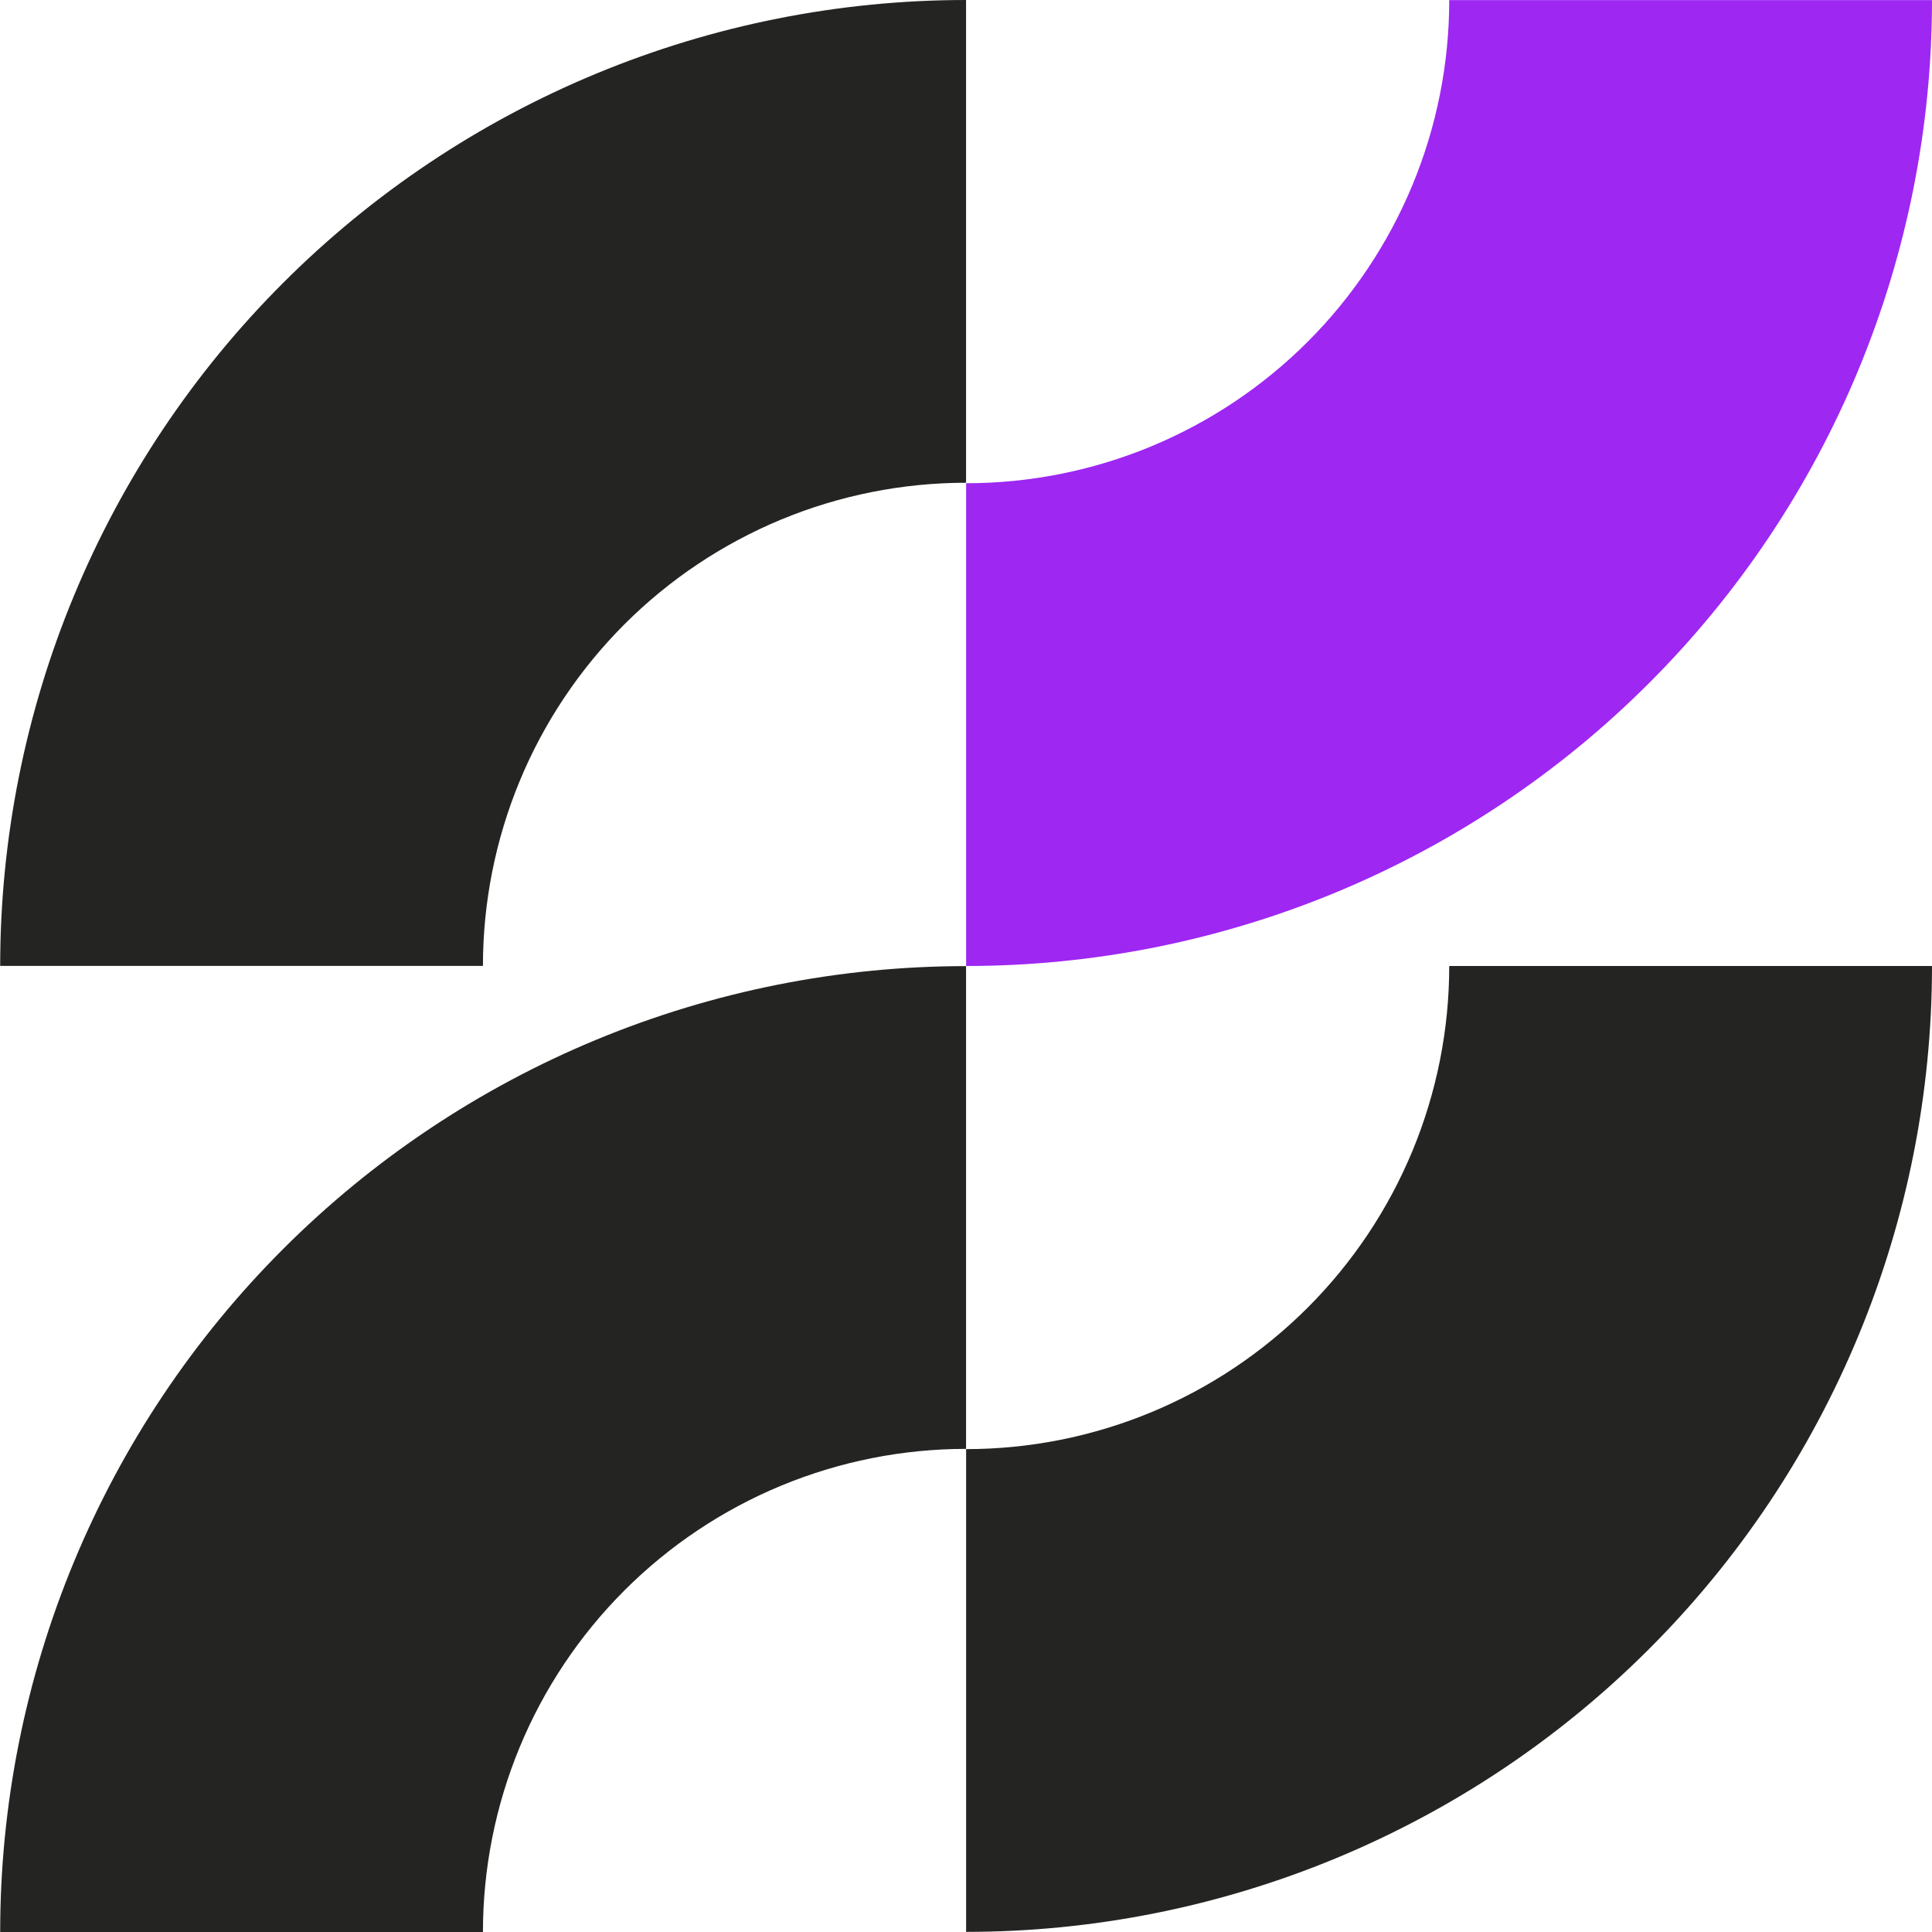
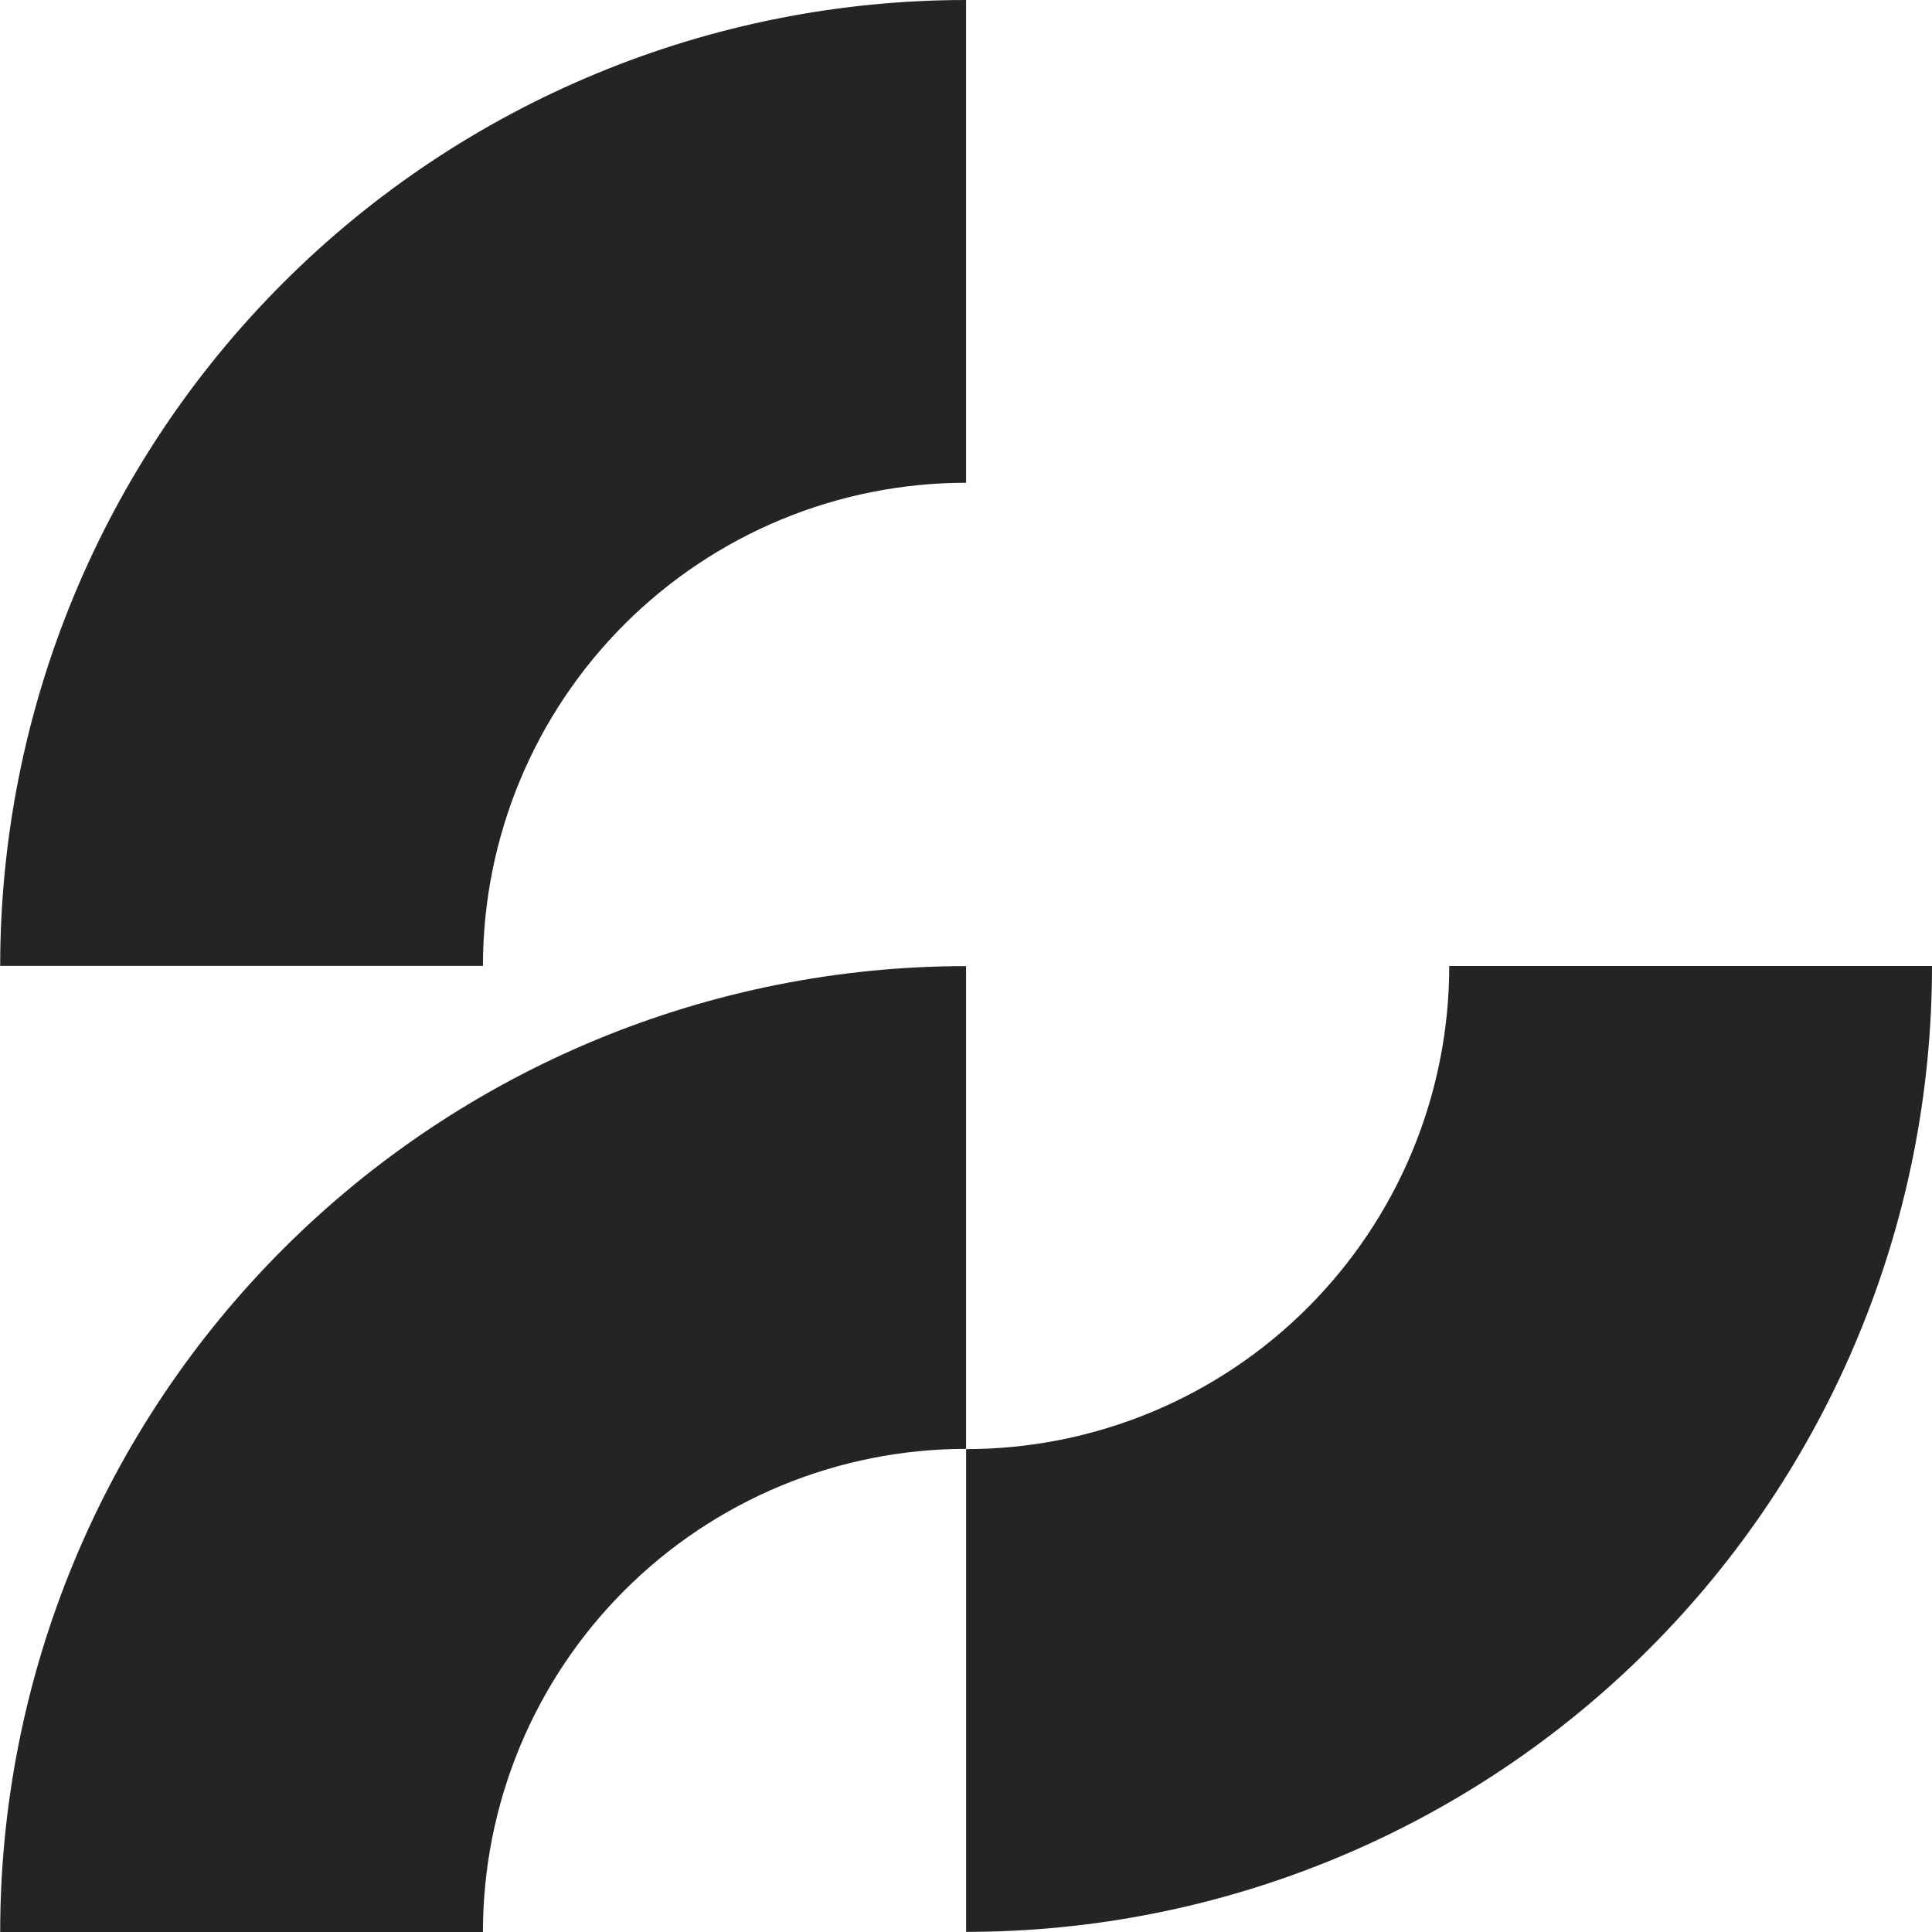
<svg xmlns="http://www.w3.org/2000/svg" width="32" height="32" viewBox="0 0 32 32" fill="none">
  <path d="M16.001 16.002C13.9 16.002 11.82 16.416 9.879 17.22C7.938 18.024 6.174 19.202 4.689 20.688C3.203 22.173 2.025 23.937 1.221 25.878C0.417 27.819 0.003 29.899 0.003 32H7.999C7.999 30.95 8.206 29.909 8.608 28.938C9.01 27.967 9.6 27.085 10.343 26.342C11.086 25.599 11.968 25.009 12.939 24.607C13.91 24.205 14.95 23.998 16.001 23.998V16.002Z" fill="#242422" />
  <path d="M16.001 0C13.9 -2.50535e-08 11.82 0.414 9.879 1.218C7.938 2.022 6.174 3.2 4.689 4.686C3.203 6.171 2.025 7.935 1.221 9.876C0.417 11.817 0.003 13.898 0.003 15.998H7.999C7.999 14.948 8.206 13.907 8.608 12.936C9.01 11.965 9.6 11.083 10.343 10.34C11.086 9.597 11.968 9.008 12.939 8.605C13.91 8.203 14.95 7.996 16.001 7.996V0Z" fill="#242422" />
-   <path d="M16.002 16C18.102 16 20.183 15.586 22.124 14.782C24.065 13.978 25.829 12.8 27.314 11.314C28.8 9.829 29.978 8.065 30.782 6.124C31.586 4.183 32 2.103 32 0.002H24.004C24.004 1.052 23.797 2.093 23.395 3.064C22.992 4.035 22.403 4.917 21.66 5.66C20.917 6.403 20.035 6.992 19.064 7.395C18.093 7.797 17.052 8.004 16.002 8.004V16Z" fill="#9E27F2" />
  <path d="M16.002 31.998C18.102 31.998 20.183 31.584 22.124 30.78C24.065 29.976 25.829 28.798 27.314 27.312C28.8 25.827 29.978 24.063 30.782 22.122C31.586 20.181 32 18.101 32 16H24.004C24.004 17.05 23.797 18.091 23.395 19.062C22.992 20.033 22.403 20.915 21.66 21.658C20.917 22.401 20.035 22.991 19.064 23.393C18.093 23.795 17.052 24.002 16.002 24.002V31.998Z" fill="#242422" />
</svg>